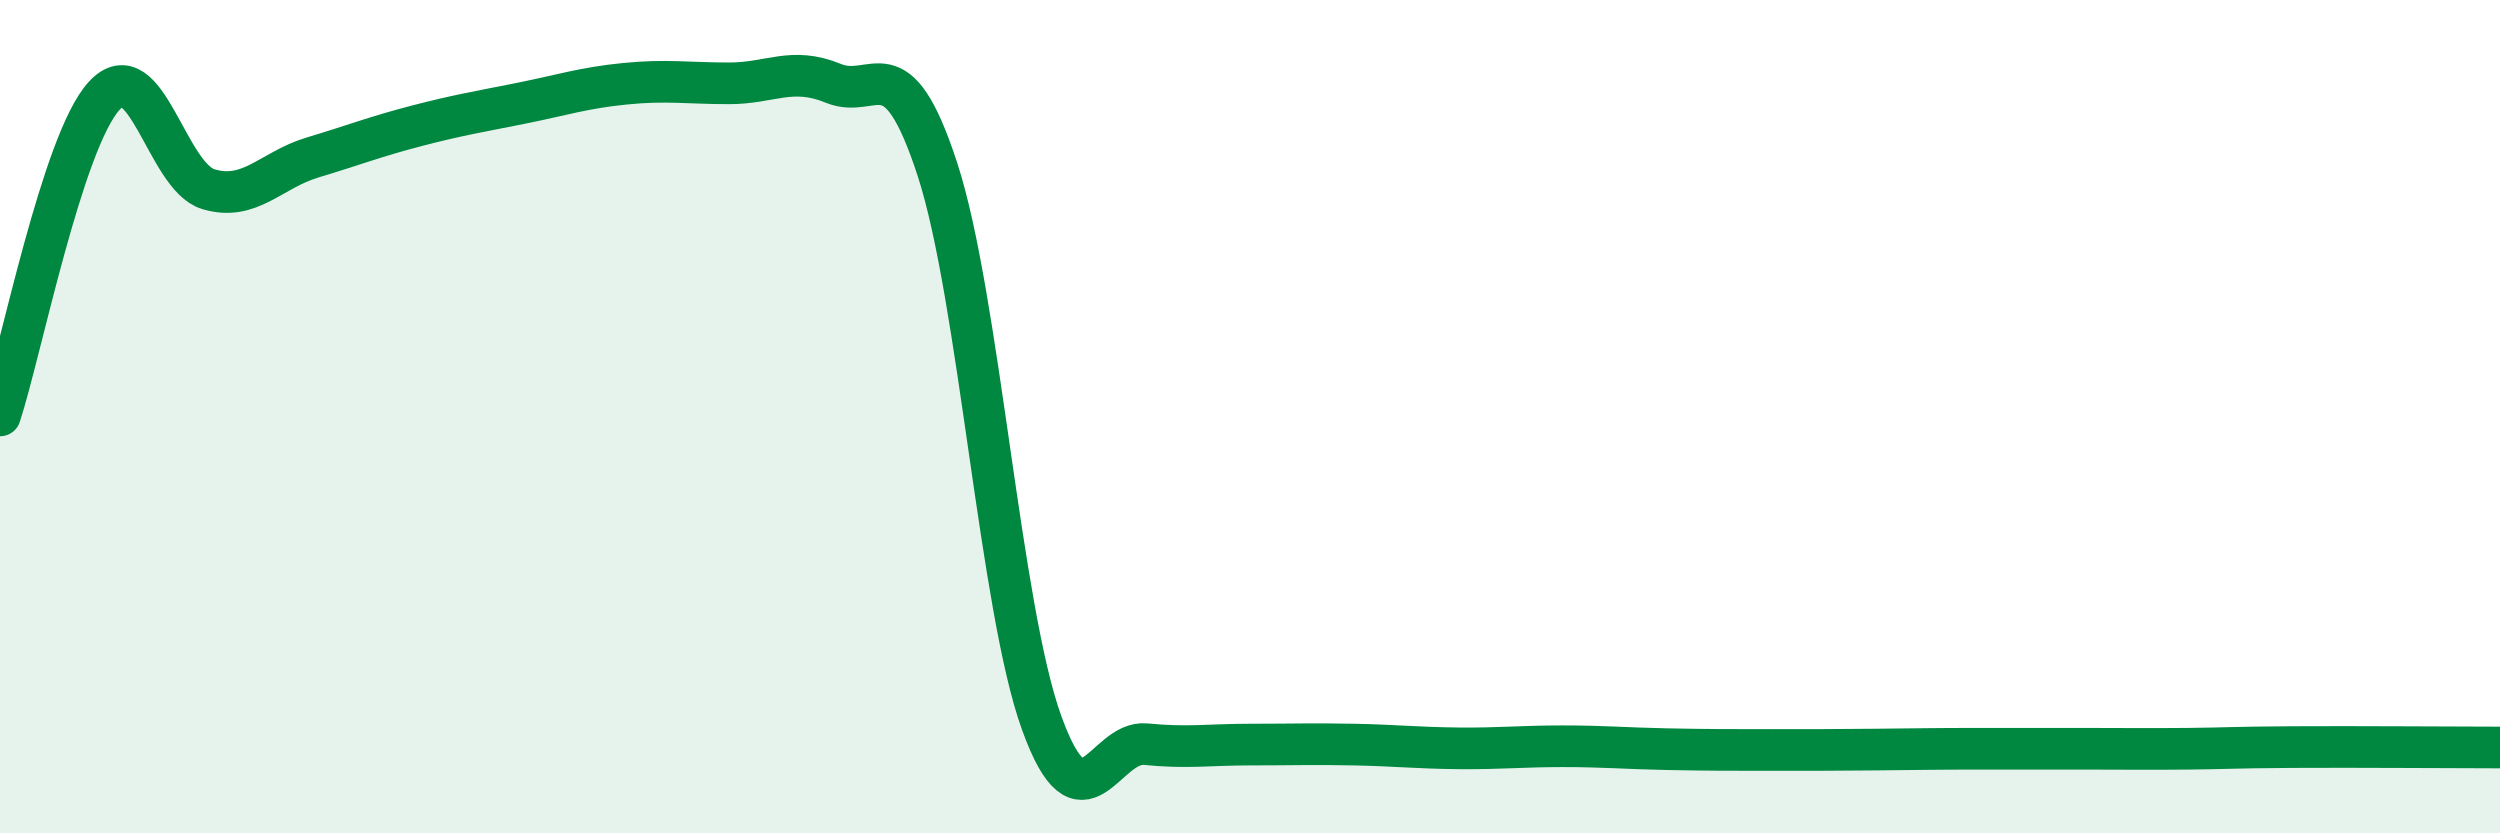
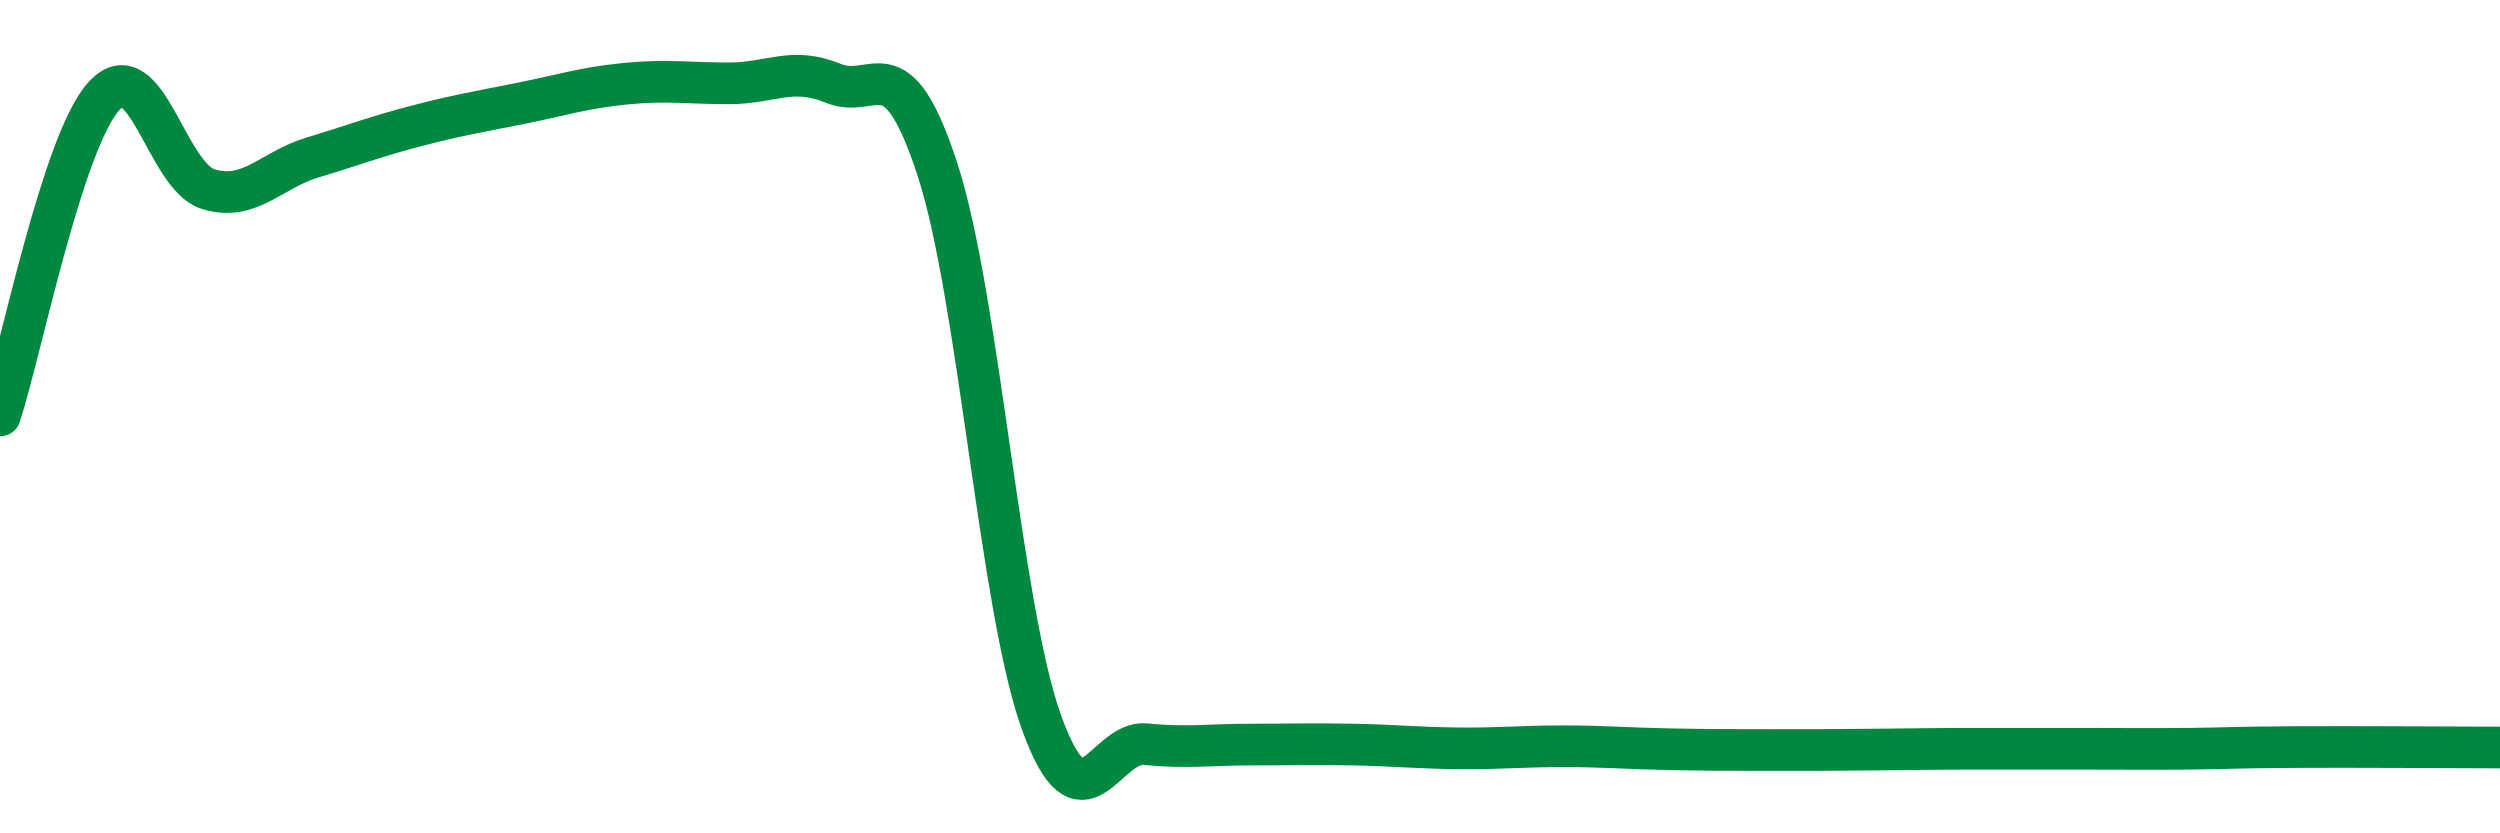
<svg xmlns="http://www.w3.org/2000/svg" width="60" height="20" viewBox="0 0 60 20">
-   <path d="M 0,9.97 C 0.5,8.44 1.5,3.39 2.5,2.3 C 3.5,1.21 4,4.24 5,4.54 C 6,4.84 6.5,4.08 7.5,3.78 C 8.5,3.48 9,3.28 10,3.02 C 11,2.76 11.5,2.68 12.5,2.48 C 13.5,2.28 14,2.11 15,2.01 C 16,1.91 16.5,2 17.5,2 C 18.5,2 19,1.59 20,2 C 21,2.41 21.5,1 22.5,4.07 C 23.5,7.14 24,14.59 25,17.35 C 26,20.11 26.5,17.76 27.5,17.86 C 28.5,17.96 29,17.87 30,17.87 C 31,17.87 31.5,17.85 32.5,17.87 C 33.5,17.89 34,17.95 35,17.96 C 36,17.97 36.5,17.91 37.5,17.91 C 38.5,17.91 39,17.96 40,17.98 C 41,18 41.5,18 42.5,18 C 43.5,18 44,18 45,17.99 C 46,17.98 46.5,17.97 47.5,17.97 C 48.5,17.97 49,17.97 50,17.97 C 51,17.97 51.5,17.98 52.5,17.97 C 53.5,17.96 53.5,17.94 55,17.93 C 56.5,17.92 59,17.94 60,17.94L60 20L0 20Z" fill="#008740" opacity="0.1" stroke-linecap="round" stroke-linejoin="round" />
  <path d="M 0,9.97 C 0.5,8.44 1.5,3.39 2.5,2.3 C 3.5,1.21 4,4.24 5,4.54 C 6,4.84 6.5,4.08 7.5,3.78 C 8.5,3.48 9,3.28 10,3.02 C 11,2.76 11.5,2.68 12.5,2.48 C 13.5,2.28 14,2.11 15,2.01 C 16,1.91 16.5,2 17.5,2 C 18.5,2 19,1.59 20,2 C 21,2.41 21.5,1 22.5,4.07 C 23.5,7.14 24,14.59 25,17.35 C 26,20.11 26.5,17.76 27.5,17.86 C 28.5,17.96 29,17.87 30,17.87 C 31,17.87 31.5,17.85 32.5,17.87 C 33.5,17.89 34,17.95 35,17.96 C 36,17.97 36.5,17.91 37.5,17.91 C 38.5,17.91 39,17.96 40,17.98 C 41,18 41.5,18 42.5,18 C 43.5,18 44,18 45,17.99 C 46,17.98 46.5,17.97 47.5,17.97 C 48.5,17.97 49,17.97 50,17.97 C 51,17.97 51.5,17.98 52.5,17.97 C 53.5,17.96 53.5,17.94 55,17.93 C 56.5,17.92 59,17.94 60,17.94" stroke="#008740" stroke-width="1" fill="none" stroke-linecap="round" stroke-linejoin="round" />
</svg>